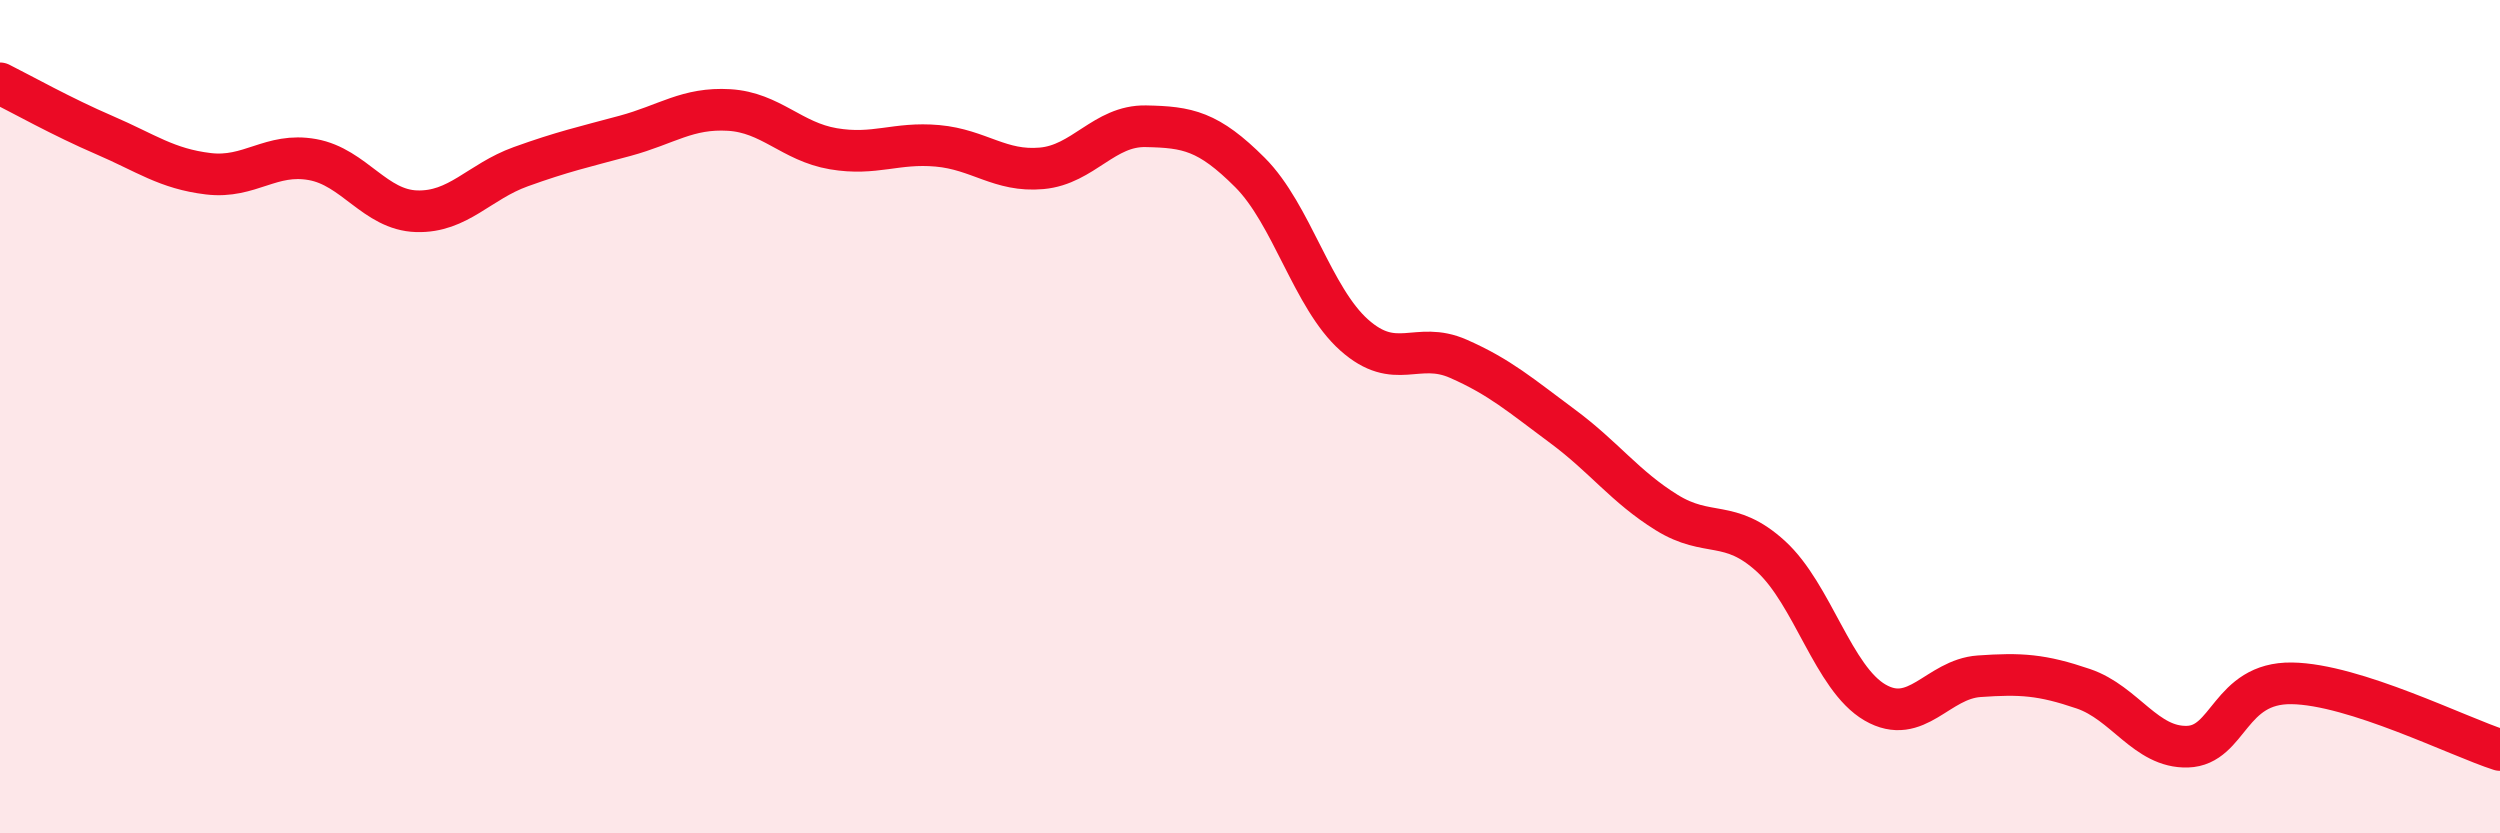
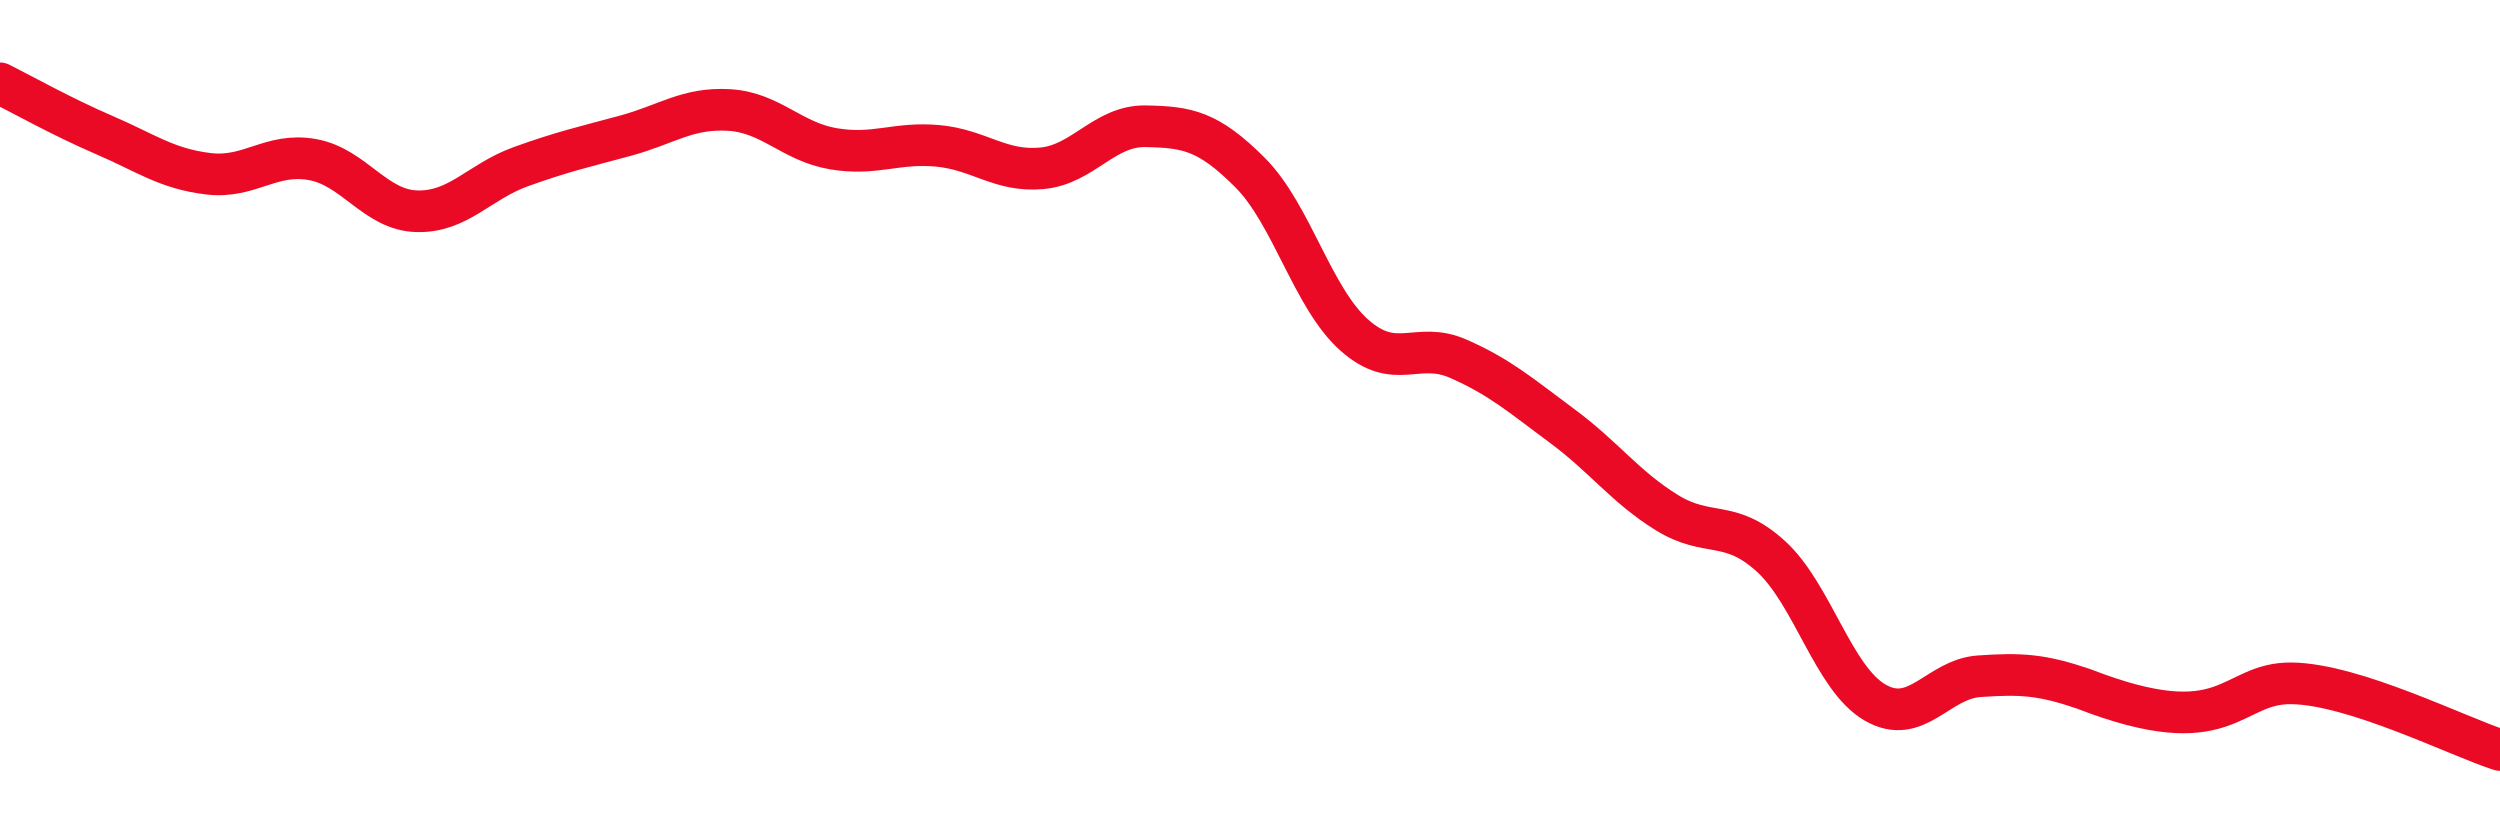
<svg xmlns="http://www.w3.org/2000/svg" width="60" height="20" viewBox="0 0 60 20">
-   <path d="M 0,2 C 0.5,2.25 1.5,2.81 2.5,3.24 C 3.5,3.67 4,4.05 5,4.17 C 6,4.29 6.5,3.65 7.5,3.83 C 8.5,4.01 9,5.04 10,5.07 C 11,5.1 11.5,4.36 12.5,4 C 13.5,3.64 14,3.53 15,3.26 C 16,2.99 16.5,2.58 17.5,2.64 C 18.5,2.7 19,3.4 20,3.57 C 21,3.74 21.5,3.41 22.5,3.5 C 23.5,3.59 24,4.13 25,4.04 C 26,3.95 26.5,3.01 27.5,3.03 C 28.5,3.05 29,3.14 30,4.14 C 31,5.14 31.5,7.15 32.5,8.04 C 33.5,8.93 34,8.17 35,8.61 C 36,9.05 36.5,9.49 37.5,10.23 C 38.5,10.97 39,11.68 40,12.3 C 41,12.92 41.5,12.44 42.5,13.35 C 43.5,14.26 44,16.28 45,16.86 C 46,17.44 46.5,16.3 47.5,16.23 C 48.5,16.16 49,16.19 50,16.53 C 51,16.87 51.5,17.95 52.5,17.92 C 53.5,17.89 53.5,16.38 55,16.4 C 56.5,16.42 59,17.68 60,18L60 20L0 20Z" fill="#EB0A25" opacity="0.1" stroke-linecap="round" stroke-linejoin="round" />
-   <path d="M 0,2 C 0.5,2.25 1.5,2.81 2.5,3.24 C 3.5,3.67 4,4.05 5,4.17 C 6,4.29 6.5,3.65 7.5,3.83 C 8.5,4.01 9,5.04 10,5.07 C 11,5.1 11.5,4.36 12.5,4 C 13.5,3.64 14,3.53 15,3.26 C 16,2.99 16.5,2.58 17.5,2.64 C 18.5,2.7 19,3.4 20,3.57 C 21,3.74 21.5,3.41 22.5,3.5 C 23.5,3.59 24,4.13 25,4.04 C 26,3.95 26.5,3.01 27.5,3.03 C 28.5,3.05 29,3.14 30,4.14 C 31,5.14 31.5,7.15 32.5,8.04 C 33.5,8.93 34,8.17 35,8.61 C 36,9.05 36.5,9.49 37.5,10.23 C 38.5,10.97 39,11.68 40,12.3 C 41,12.92 41.5,12.44 42.5,13.35 C 43.5,14.26 44,16.28 45,16.86 C 46,17.44 46.5,16.3 47.5,16.23 C 48.5,16.16 49,16.19 50,16.53 C 51,16.87 51.5,17.95 52.5,17.92 C 53.5,17.89 53.5,16.38 55,16.4 C 56.5,16.42 59,17.68 60,18" stroke="#EB0A25" stroke-width="1" fill="none" stroke-linecap="round" stroke-linejoin="round" />
+   <path d="M 0,2 C 0.5,2.25 1.5,2.81 2.5,3.24 C 3.5,3.67 4,4.05 5,4.17 C 6,4.29 6.5,3.65 7.5,3.83 C 8.5,4.01 9,5.04 10,5.07 C 11,5.1 11.5,4.36 12.5,4 C 13.5,3.64 14,3.53 15,3.26 C 16,2.99 16.5,2.58 17.5,2.64 C 18.5,2.7 19,3.4 20,3.57 C 21,3.74 21.5,3.41 22.5,3.5 C 23.5,3.59 24,4.13 25,4.04 C 26,3.95 26.5,3.01 27.5,3.03 C 28.5,3.05 29,3.14 30,4.14 C 31,5.14 31.5,7.15 32.5,8.04 C 33.5,8.93 34,8.17 35,8.61 C 36,9.05 36.5,9.49 37.5,10.23 C 38.5,10.97 39,11.68 40,12.3 C 41,12.92 41.5,12.44 42.5,13.35 C 43.5,14.26 44,16.28 45,16.86 C 46,17.44 46.5,16.3 47.5,16.23 C 48.5,16.16 49,16.19 50,16.53 C 53.5,17.89 53.5,16.38 55,16.4 C 56.5,16.42 59,17.68 60,18" stroke="#EB0A25" stroke-width="1" fill="none" stroke-linecap="round" stroke-linejoin="round" />
</svg>